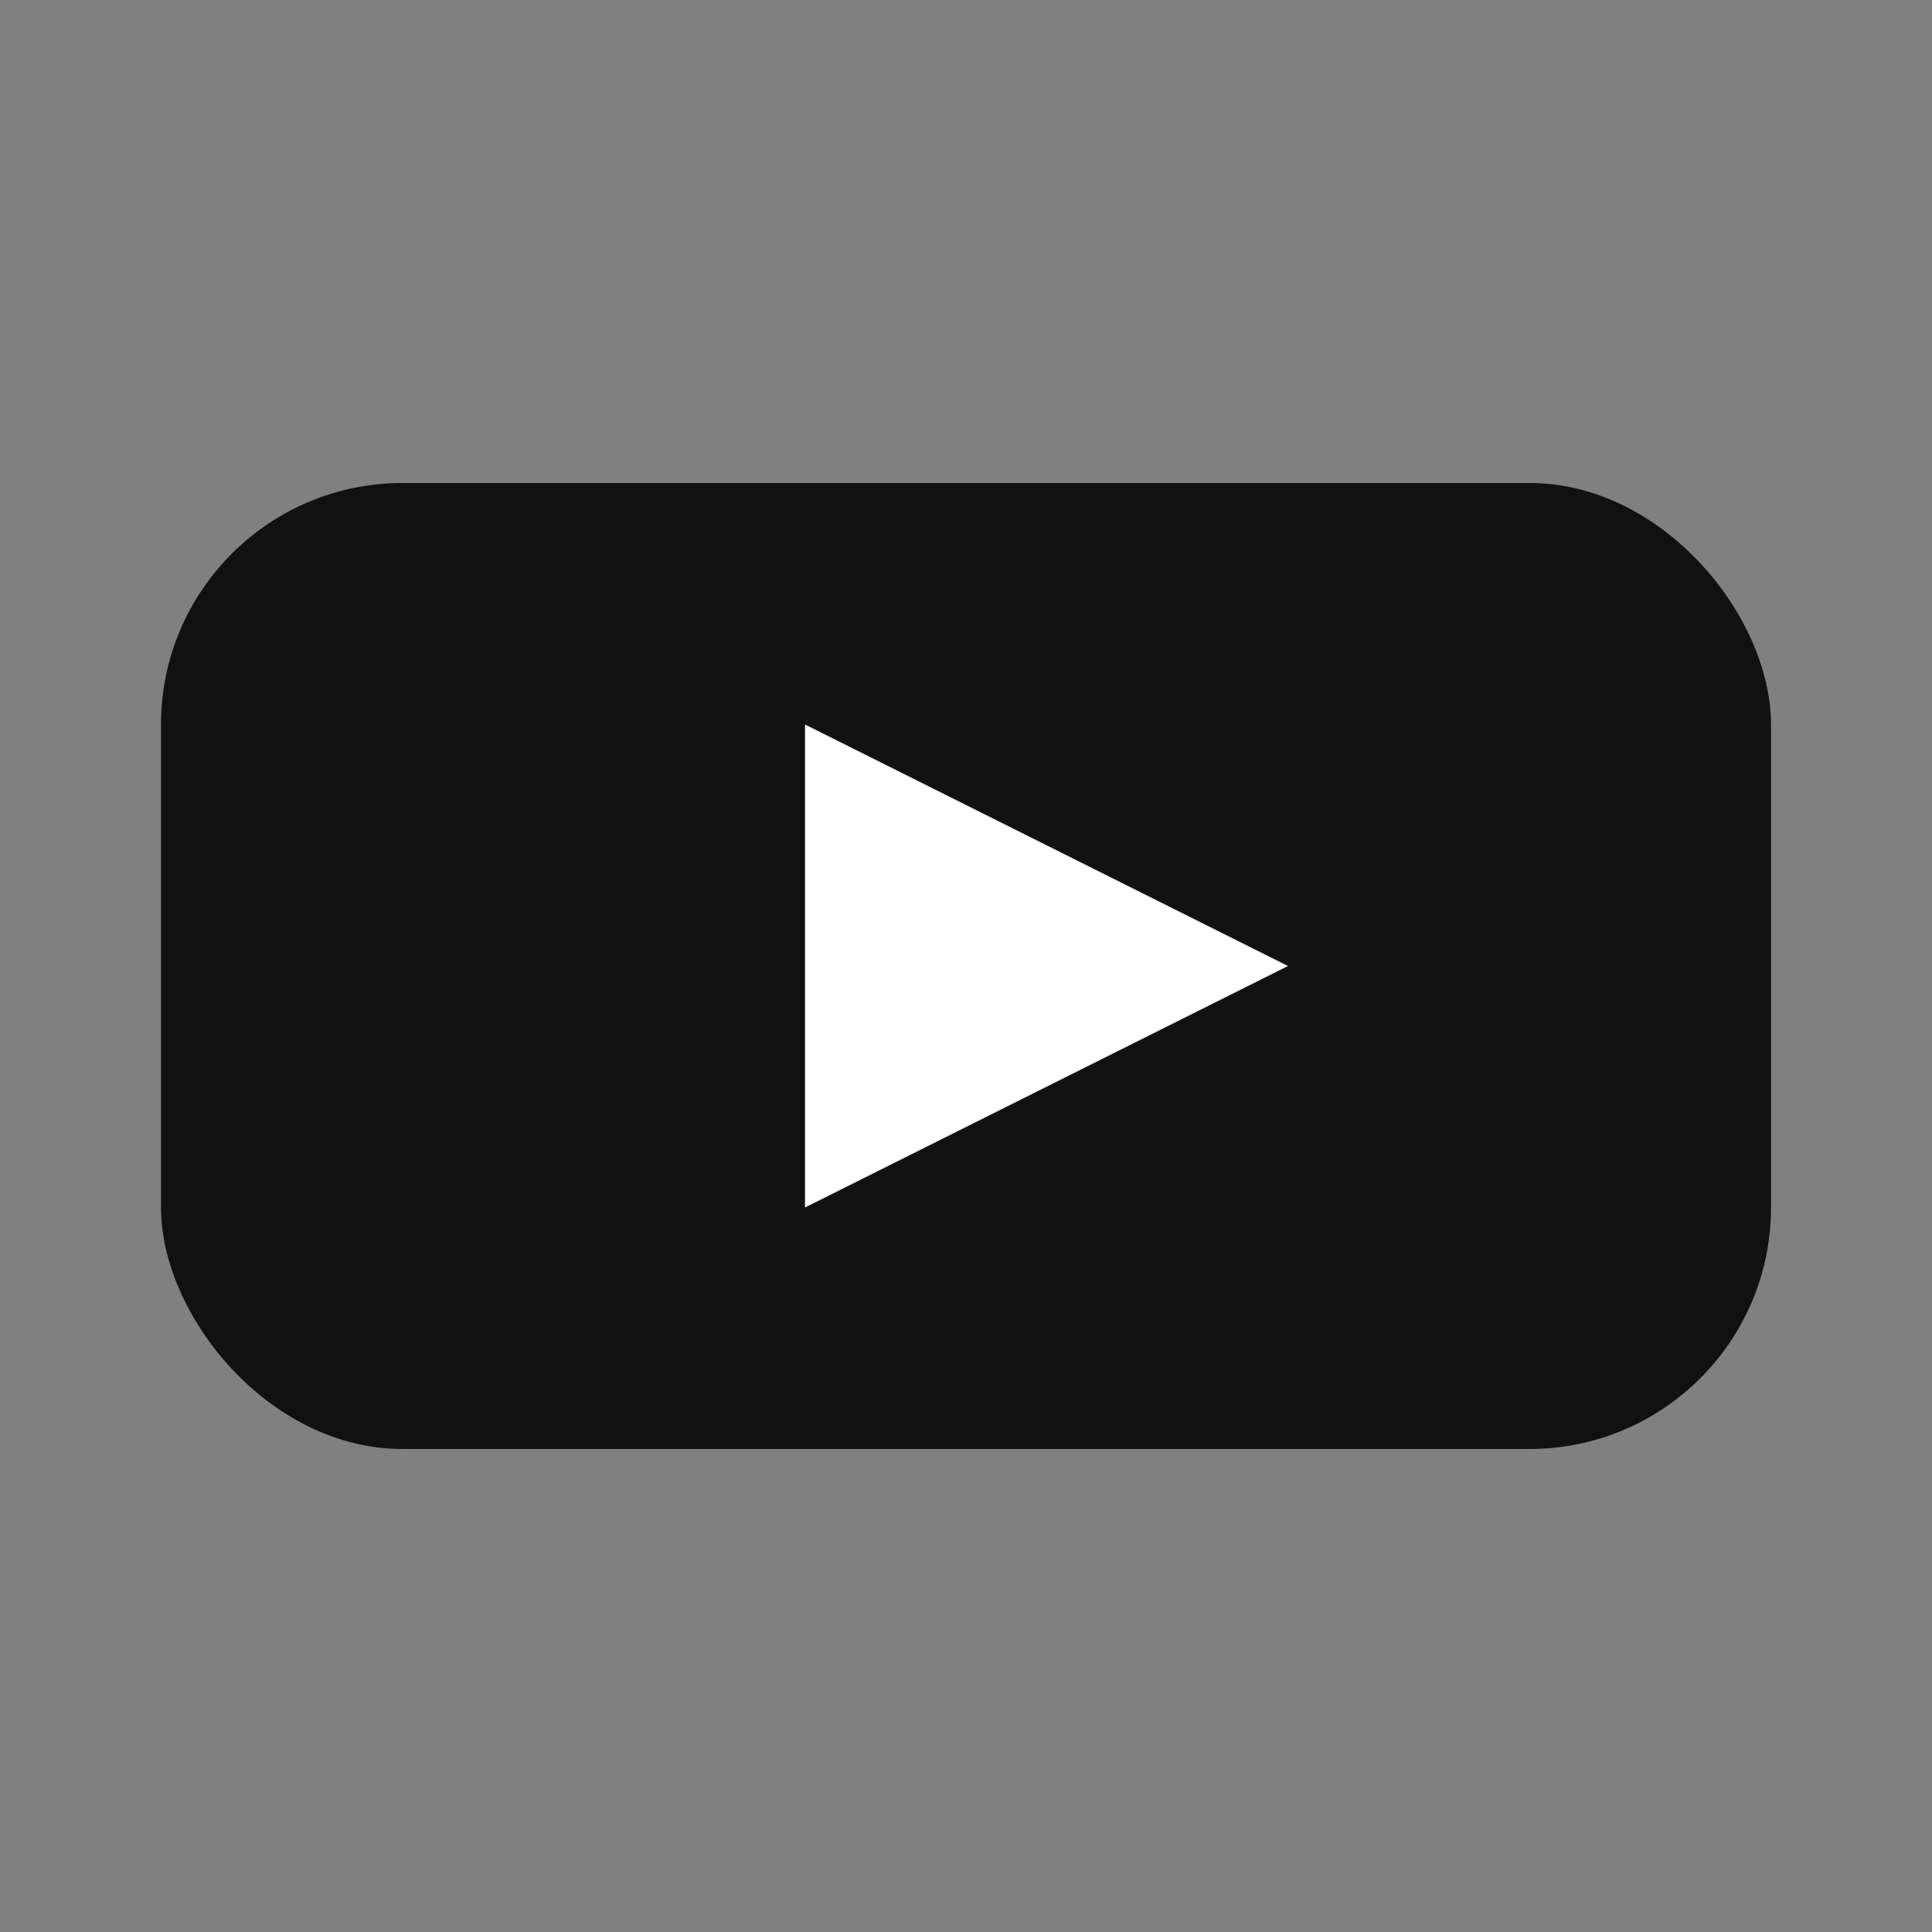
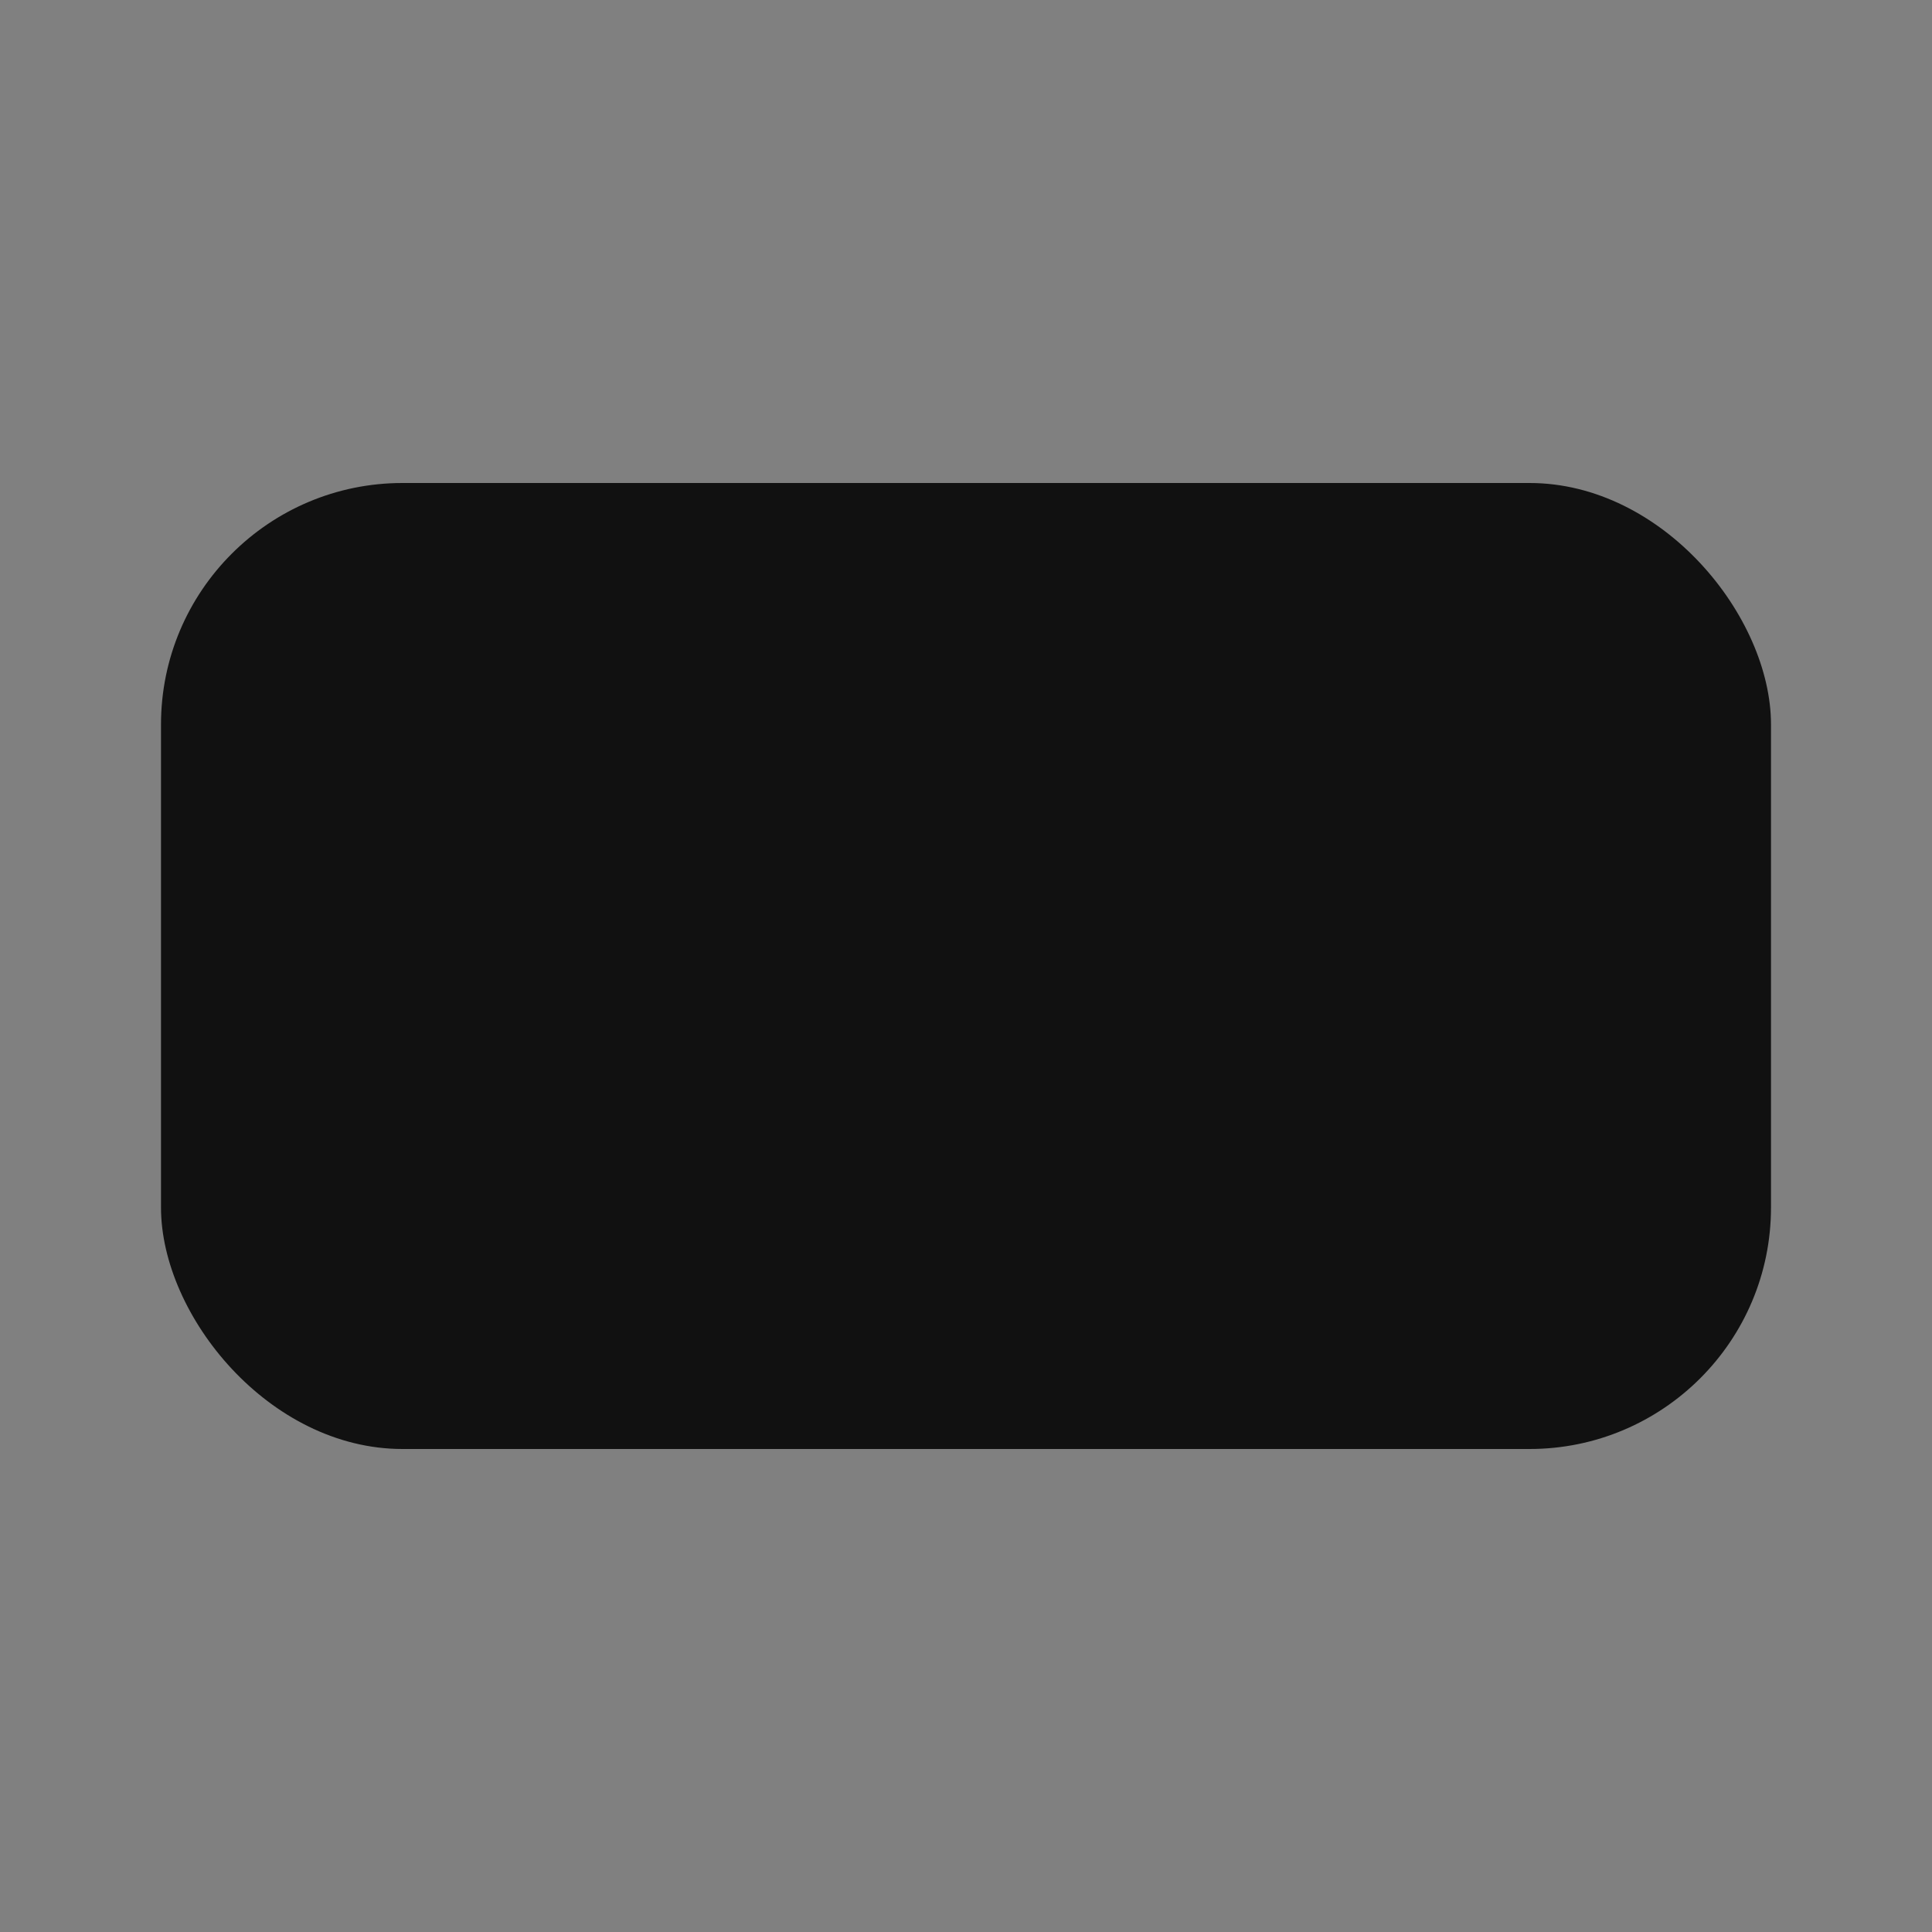
<svg xmlns="http://www.w3.org/2000/svg" viewBox="0 0 24 24" fill="#111">
  <rect x="0" y="0" width="24" height="24" fill="#808080" stroke="none" />
  <rect x="2" y="6" width="20" height="12" rx="3" />
-   <polygon points="10,9 16,12 10,15" fill="#fff" />
</svg>